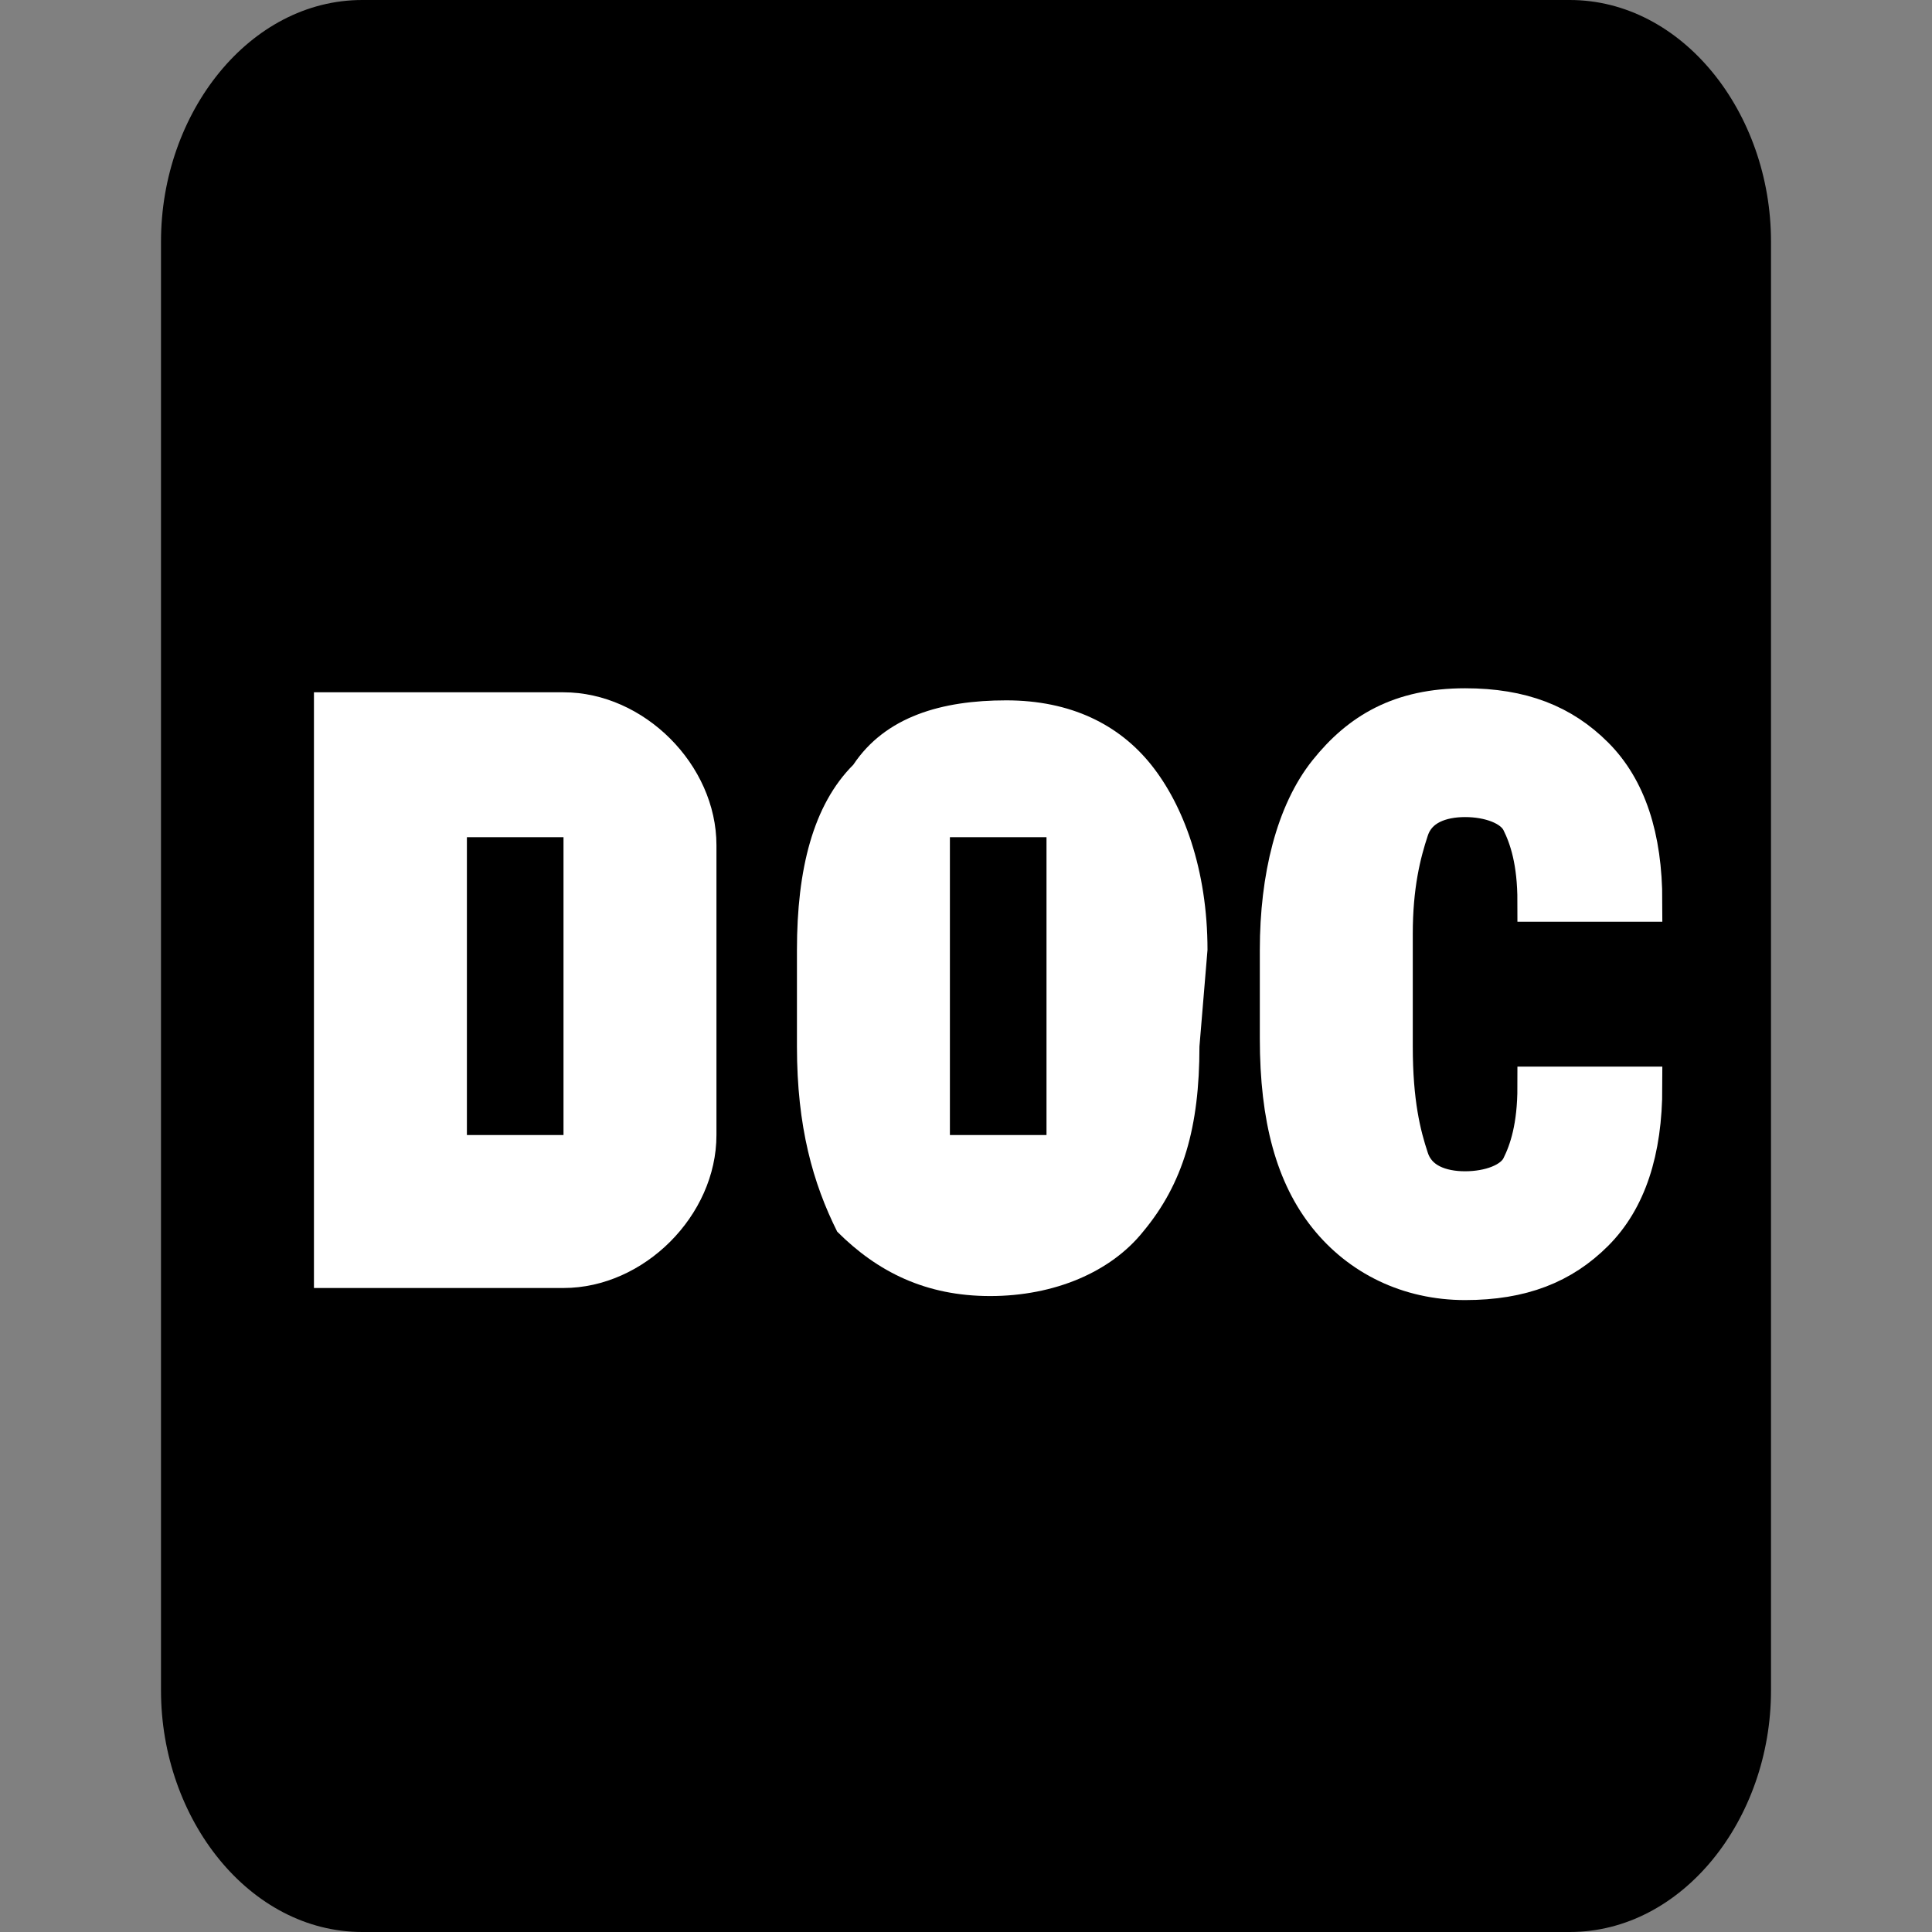
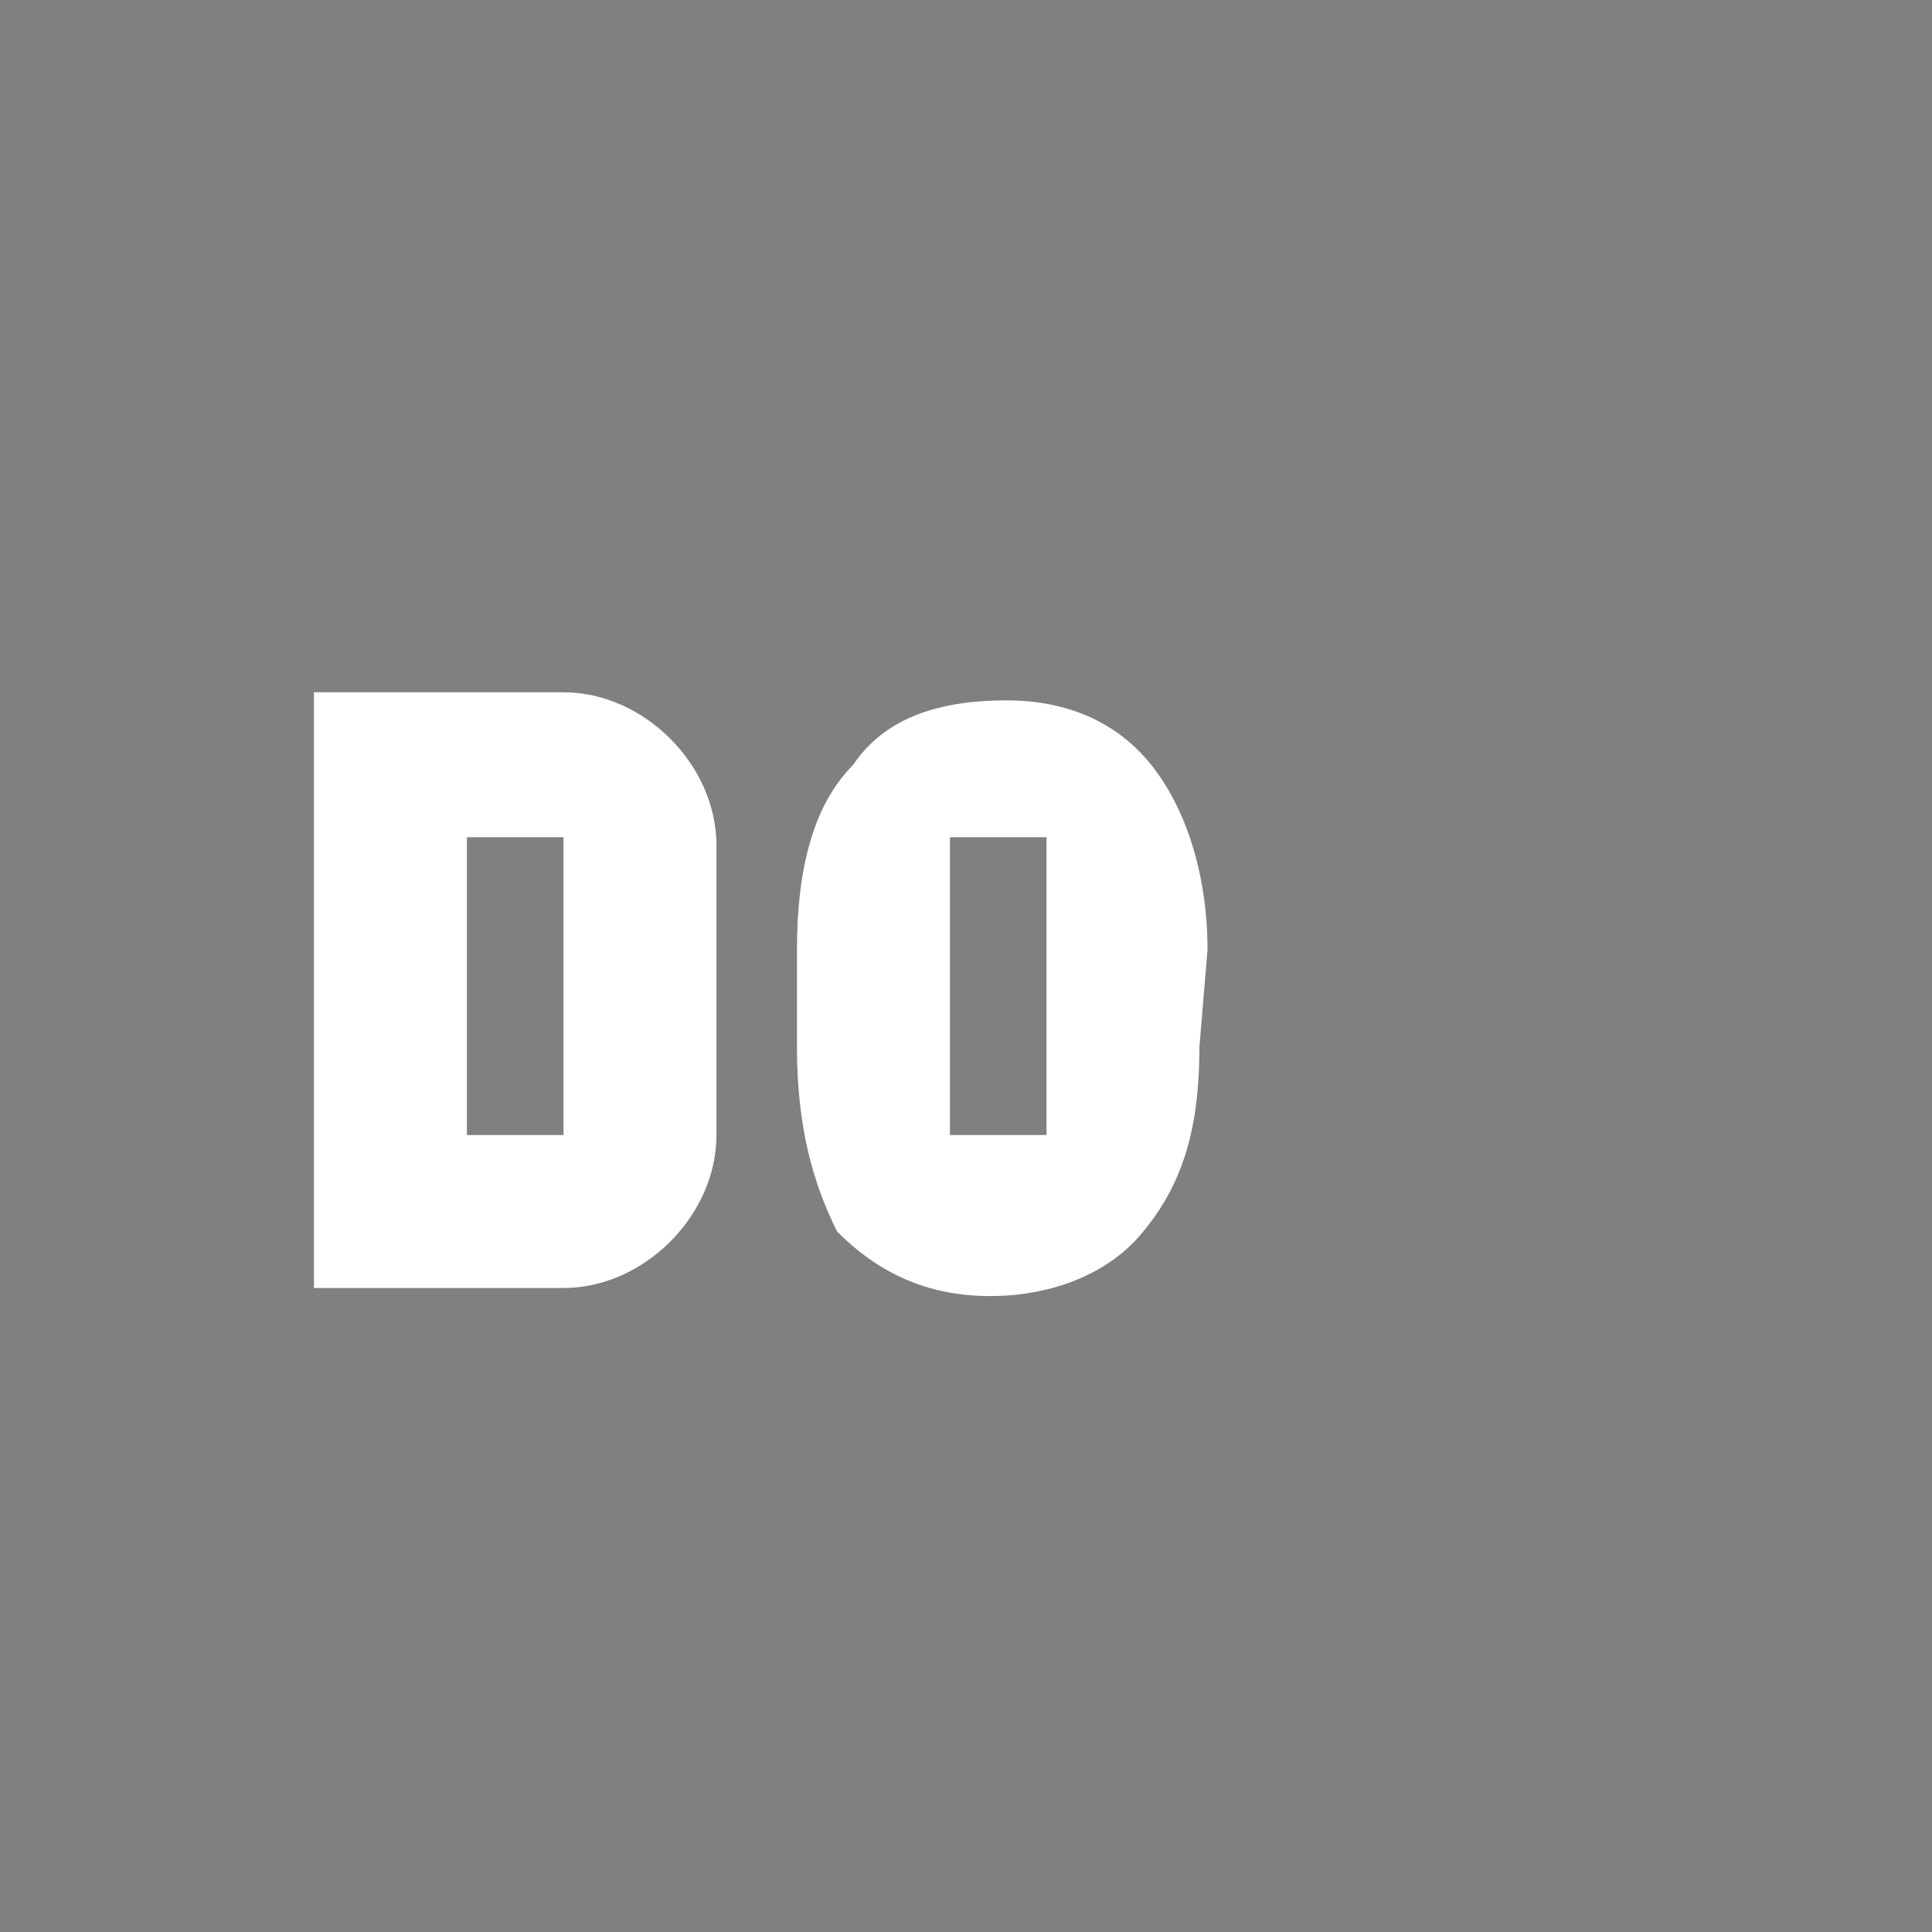
<svg xmlns="http://www.w3.org/2000/svg" viewBox="0 0 24 24">
  <rect x="0" y="0" width="24" height="24" fill="#808080" stroke="none" />
-   <path d="M19.5 0h-15C3.1 0 2 1.4 2 3v18c0 1.6 1.1 3 2.5 3h15c1.4 0 2.5-1.4 2.5-3V3c0-1.6-1.1-3-2.5-3z" />
-   <path fill="#fff" stroke="#fff" stroke-width=".5" stroke-miterlimit="10" d="M20.4 13.5c0 .8-.2 1.4-.6 1.8s-.9.6-1.6.6c-.7 0-1.3-.3-1.7-.8s-.6-1.2-.6-2.2v-1.1c0-.9.2-1.7.6-2.2s.9-.8 1.7-.8c.7 0 1.2.2 1.6.6s.6 1 .6 1.8h-1.3c0-.5-.1-.8-.2-1s-.4-.3-.7-.3c-.3 0-.6.1-.7.4s-.2.7-.2 1.3V13c0 .7.1 1.1.2 1.4s.4.4.7.4c.3 0 .6-.1.7-.3s.2-.5.2-1h1.3z" />
  <path fill="#fff" d="M8.9 14.1c0 1-.9 1.9-1.9 1.9H3.9V8.6H7c1 0 1.9.9 1.9 1.9v3.6zm-3.1 0H7v-3.7H5.8v3.7zm9.1-1.1c0 1-.2 1.7-.7 2.3-.4.5-1.1.8-1.9.8s-1.4-.3-1.9-.8c-.3-.6-.5-1.3-.5-2.3v-1.2c0-1 .2-1.8.7-2.3.4-.6 1.1-.8 1.9-.8s1.4.3 1.8.8c.4.5.7 1.3.7 2.3l-.1 1.2zm-3.1 1.1H13v-3.7h-1.2v3.7z" />
</svg>